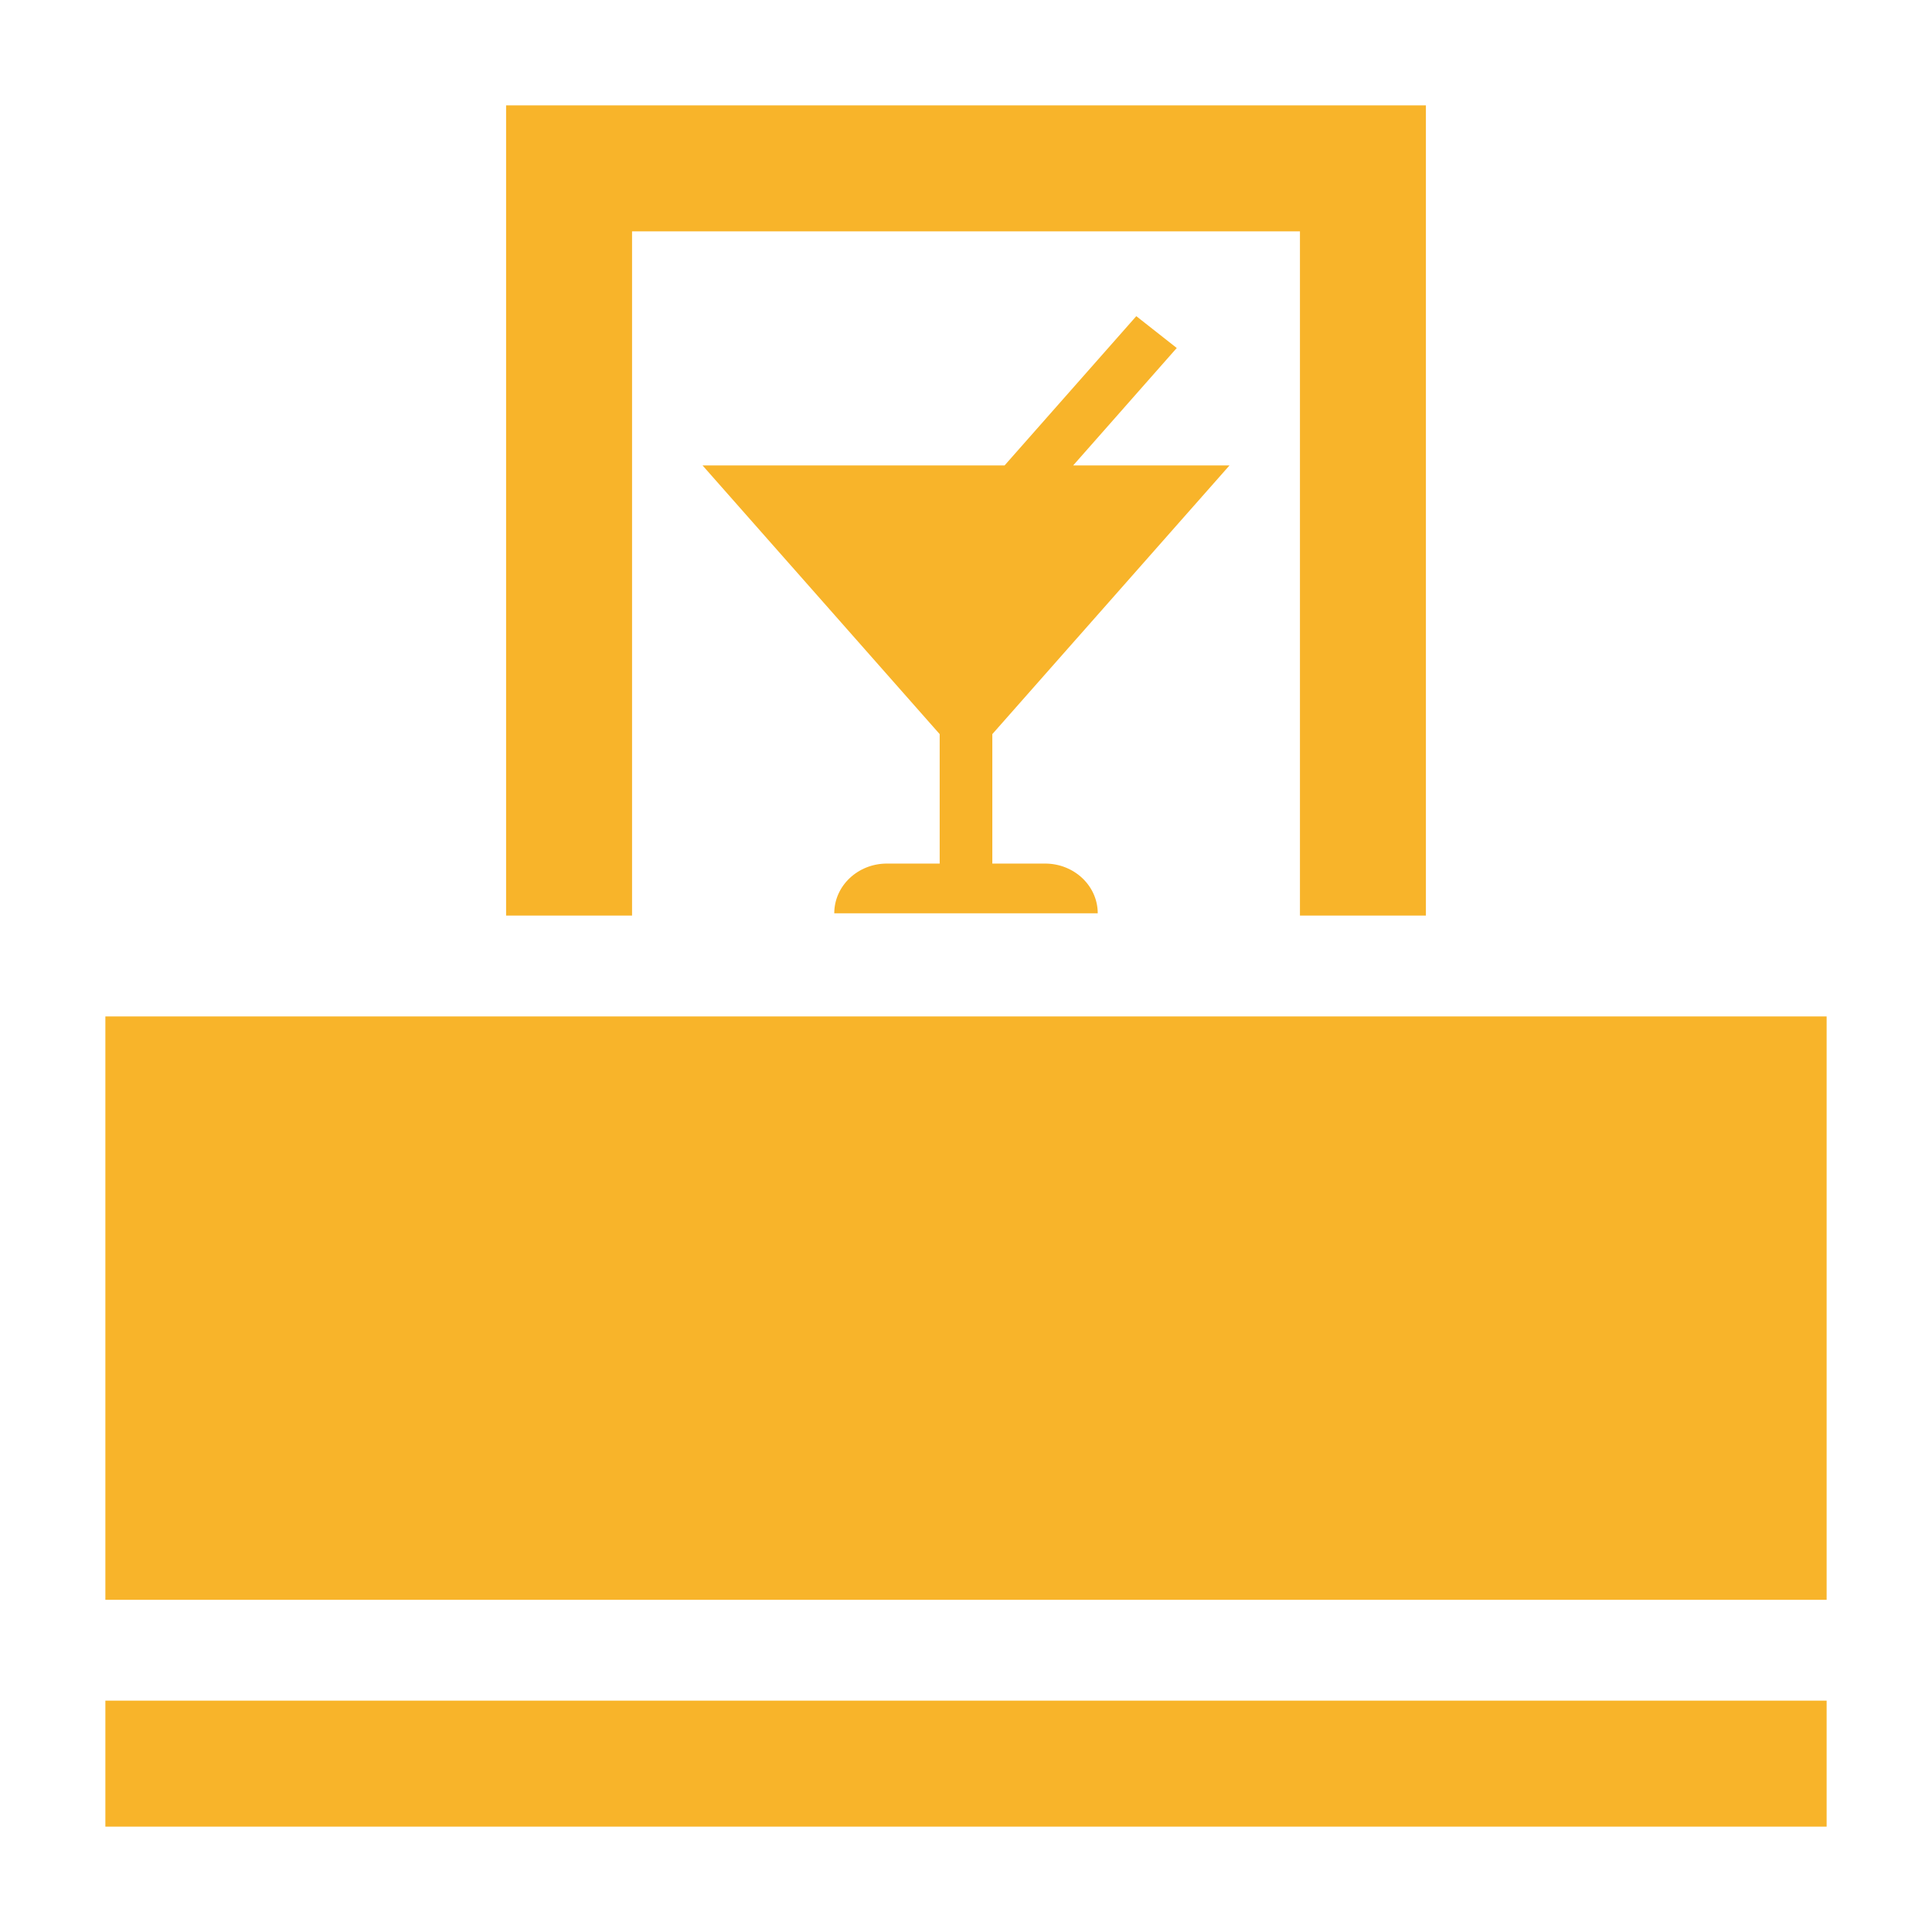
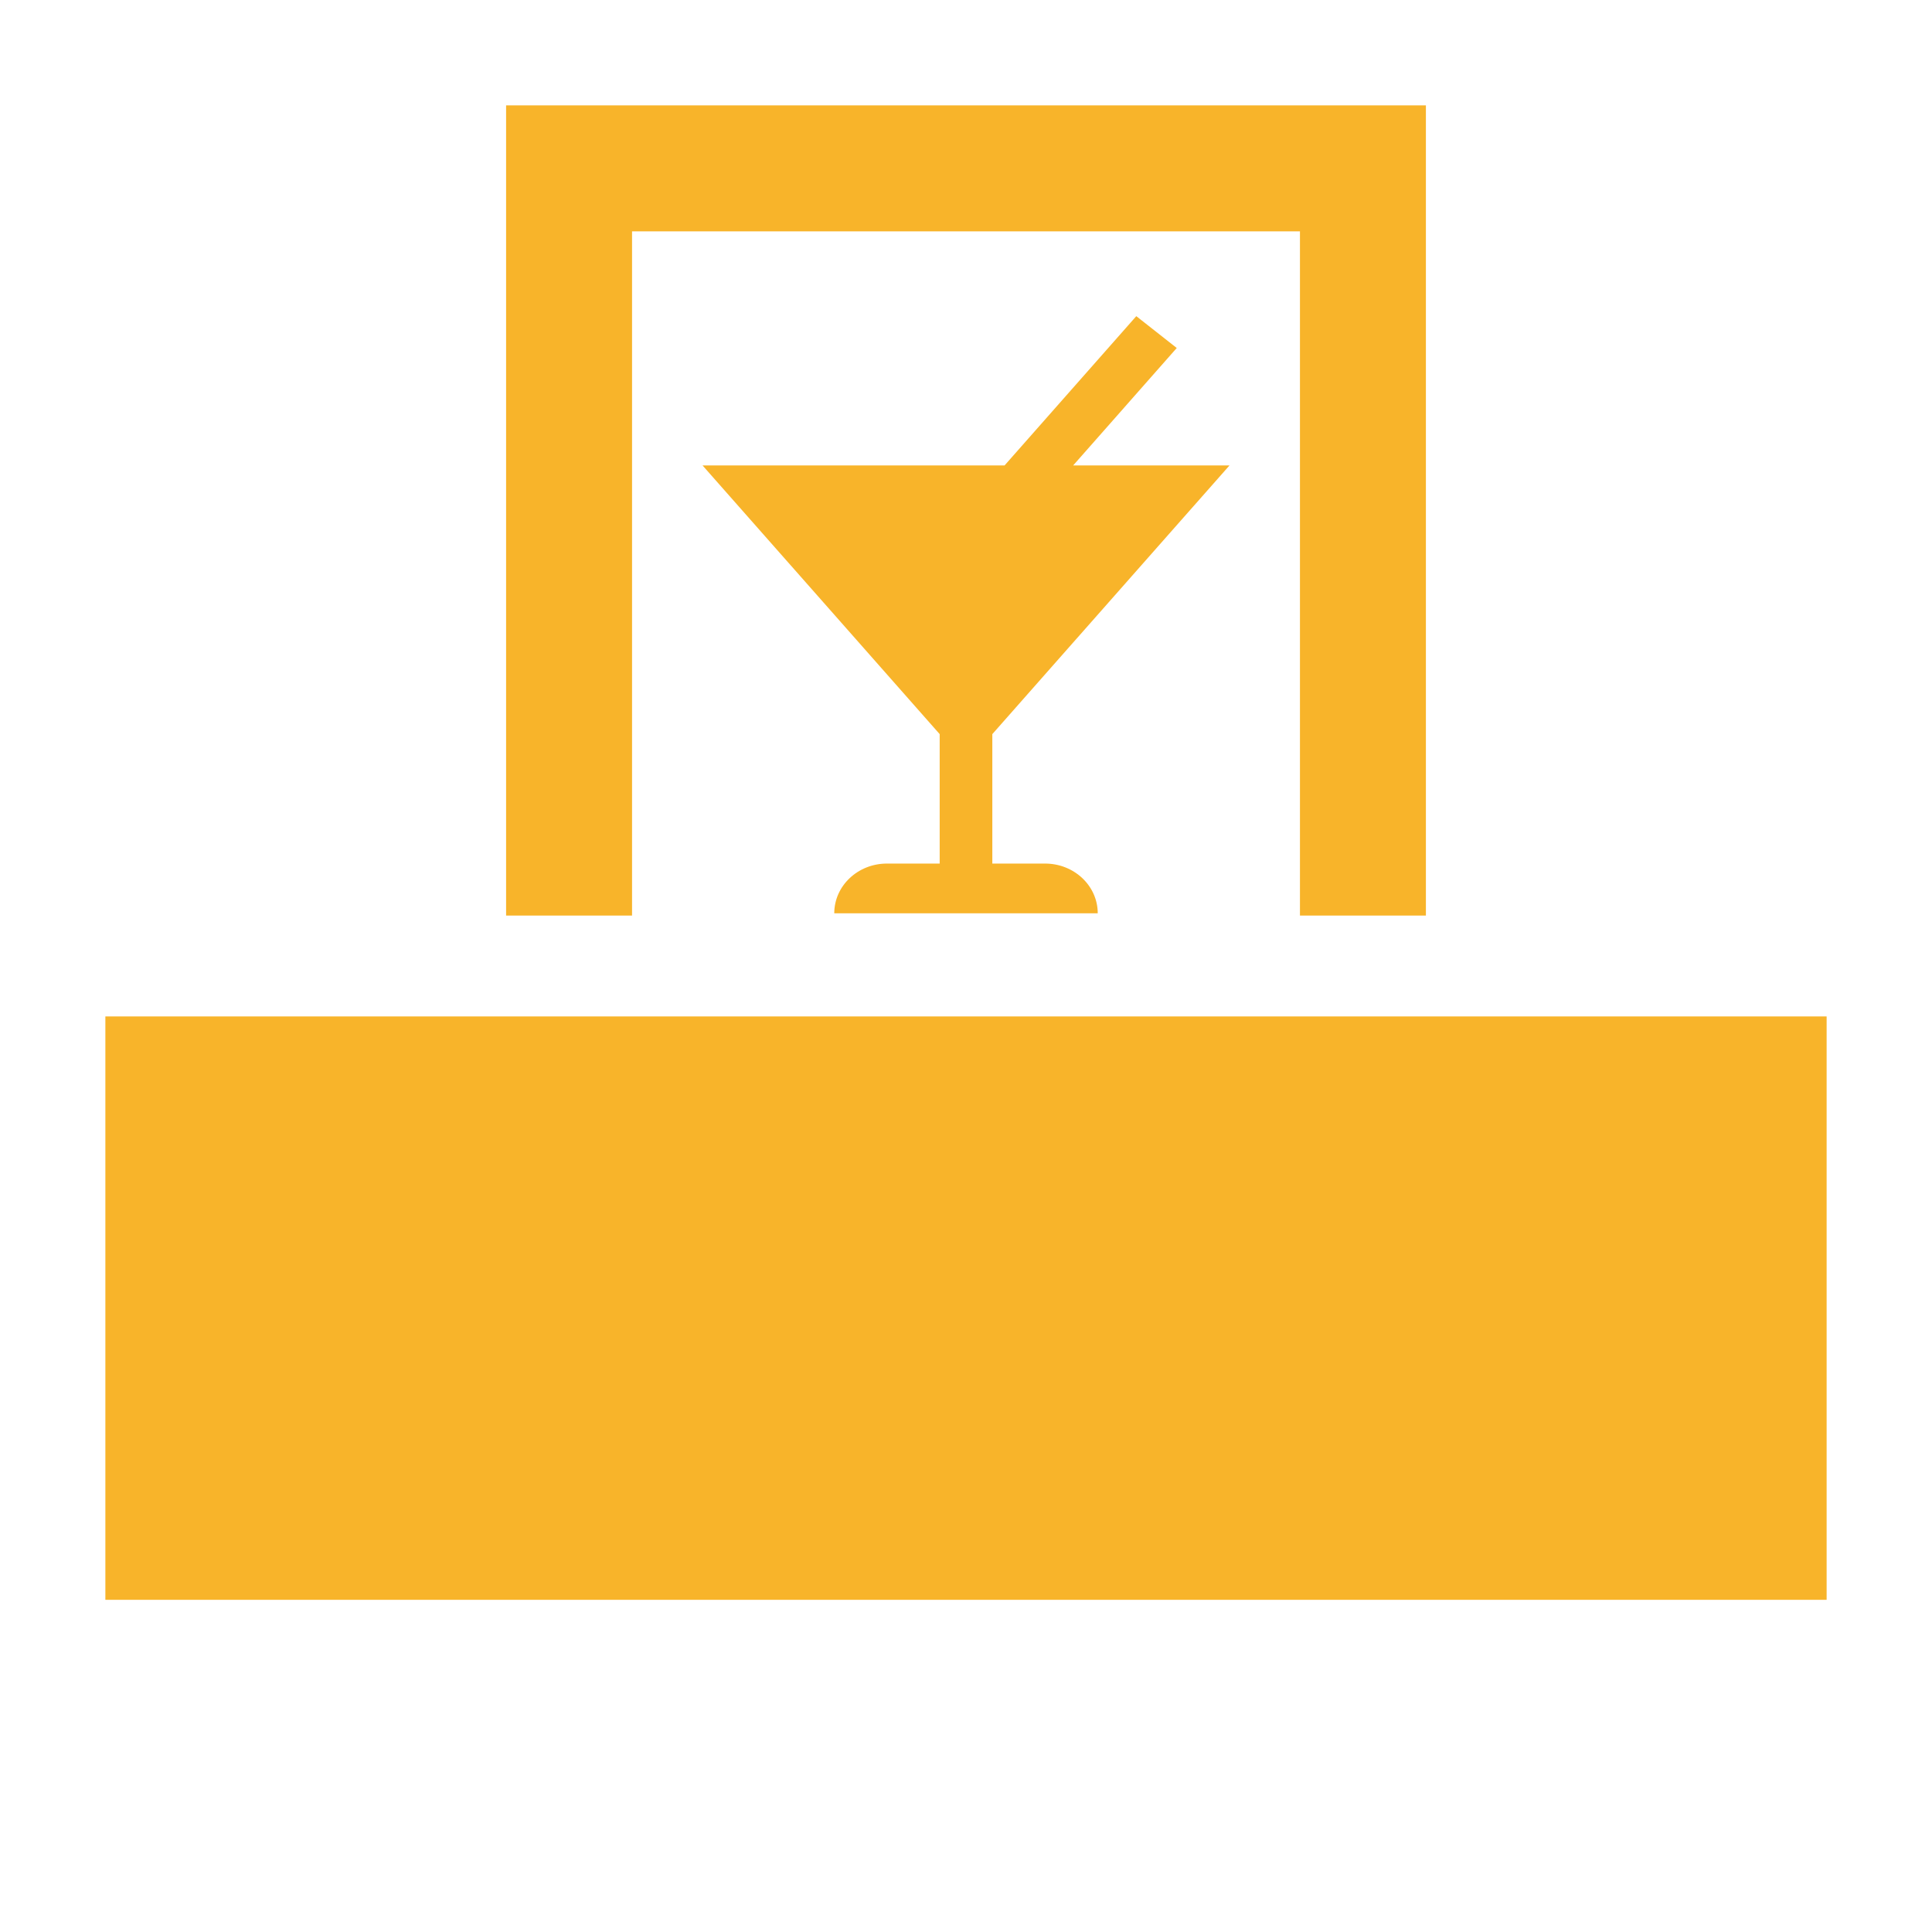
<svg xmlns="http://www.w3.org/2000/svg" width="48" height="48" viewBox="0 0 48 48" fill="none">
  <path d="M2.618 25.253H45.382V39.747H2.618V25.253Z" fill="#F8B42A" />
-   <path d="M2.618 42.252H45.382V45.382H2.618V42.252Z" fill="#F8B42A" />
  <path d="M15.703 22.747V5.748H32.297V22.747H35.426V2.618H12.574V22.747H15.703Z" fill="#F8B42A" />
  <path d="M25.964 21.455H24.654V18.239L30.546 11.564H26.662L29.236 8.646L28.231 7.855L24.958 11.564H17.455L23.346 18.239V21.455H22.036C21.313 21.455 20.727 22.008 20.727 22.691H27.273C27.273 22.008 26.687 21.455 25.964 21.455Z" fill="#F8B42A" />
</svg>